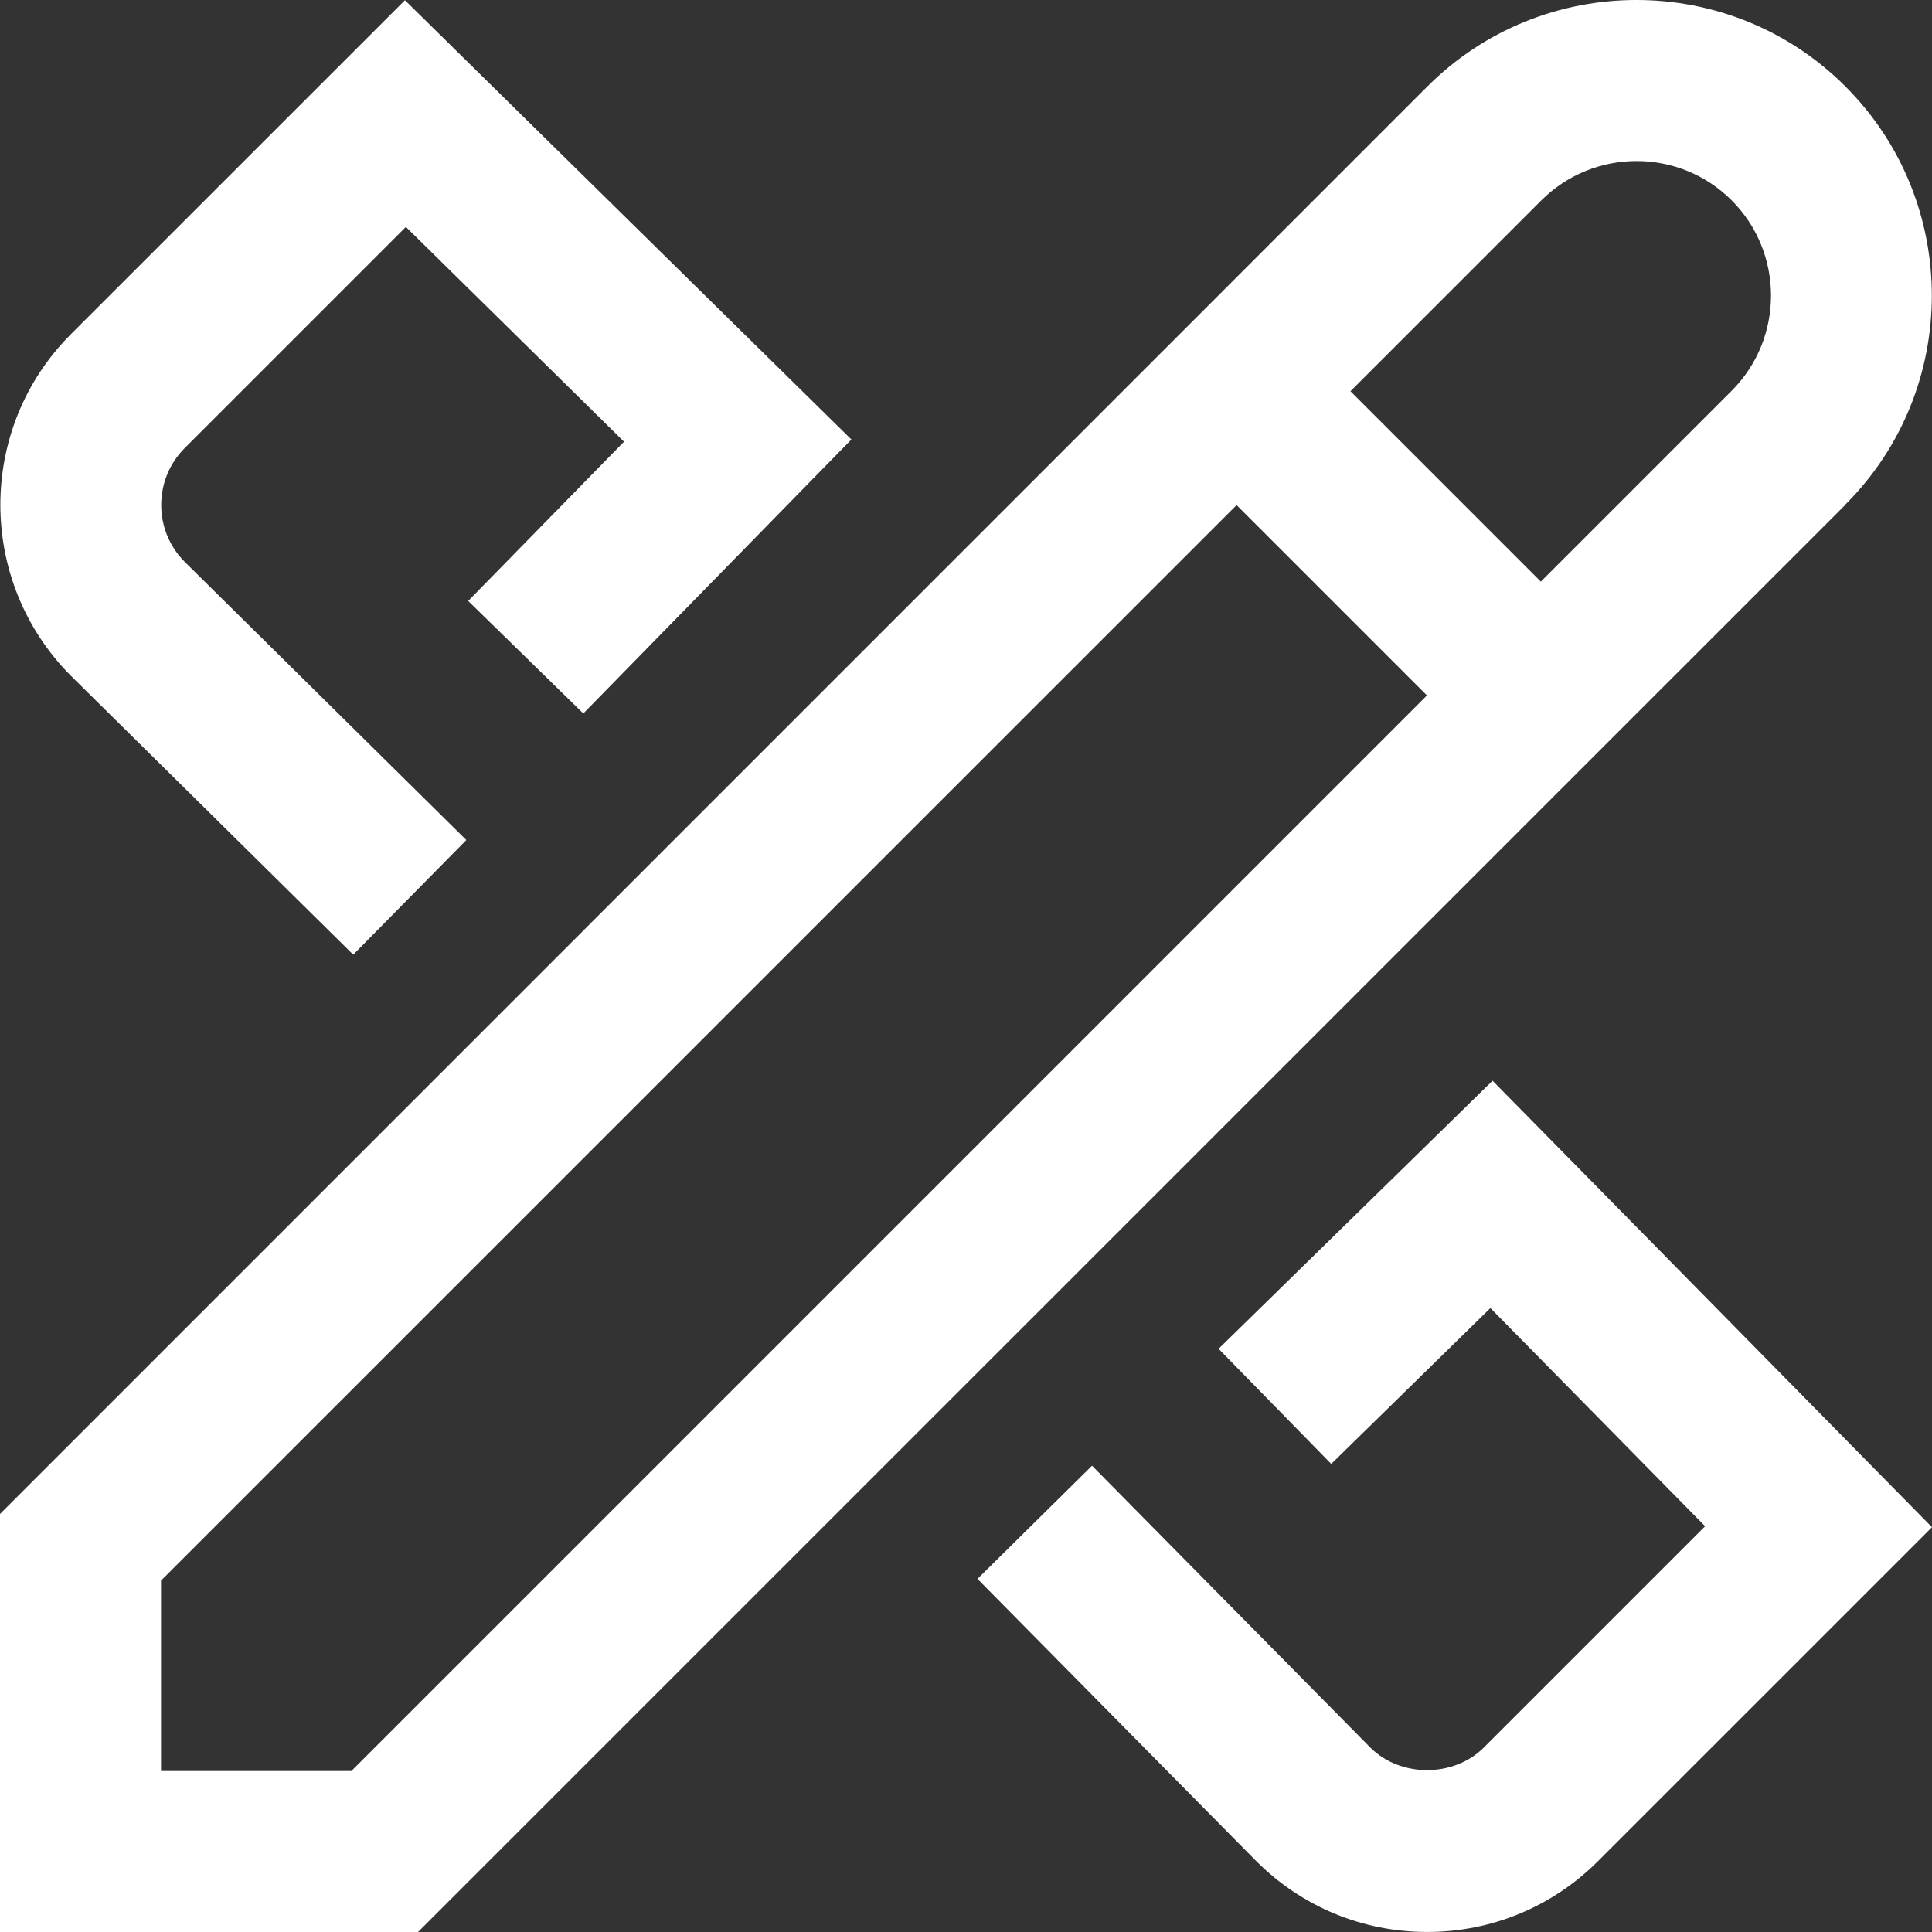
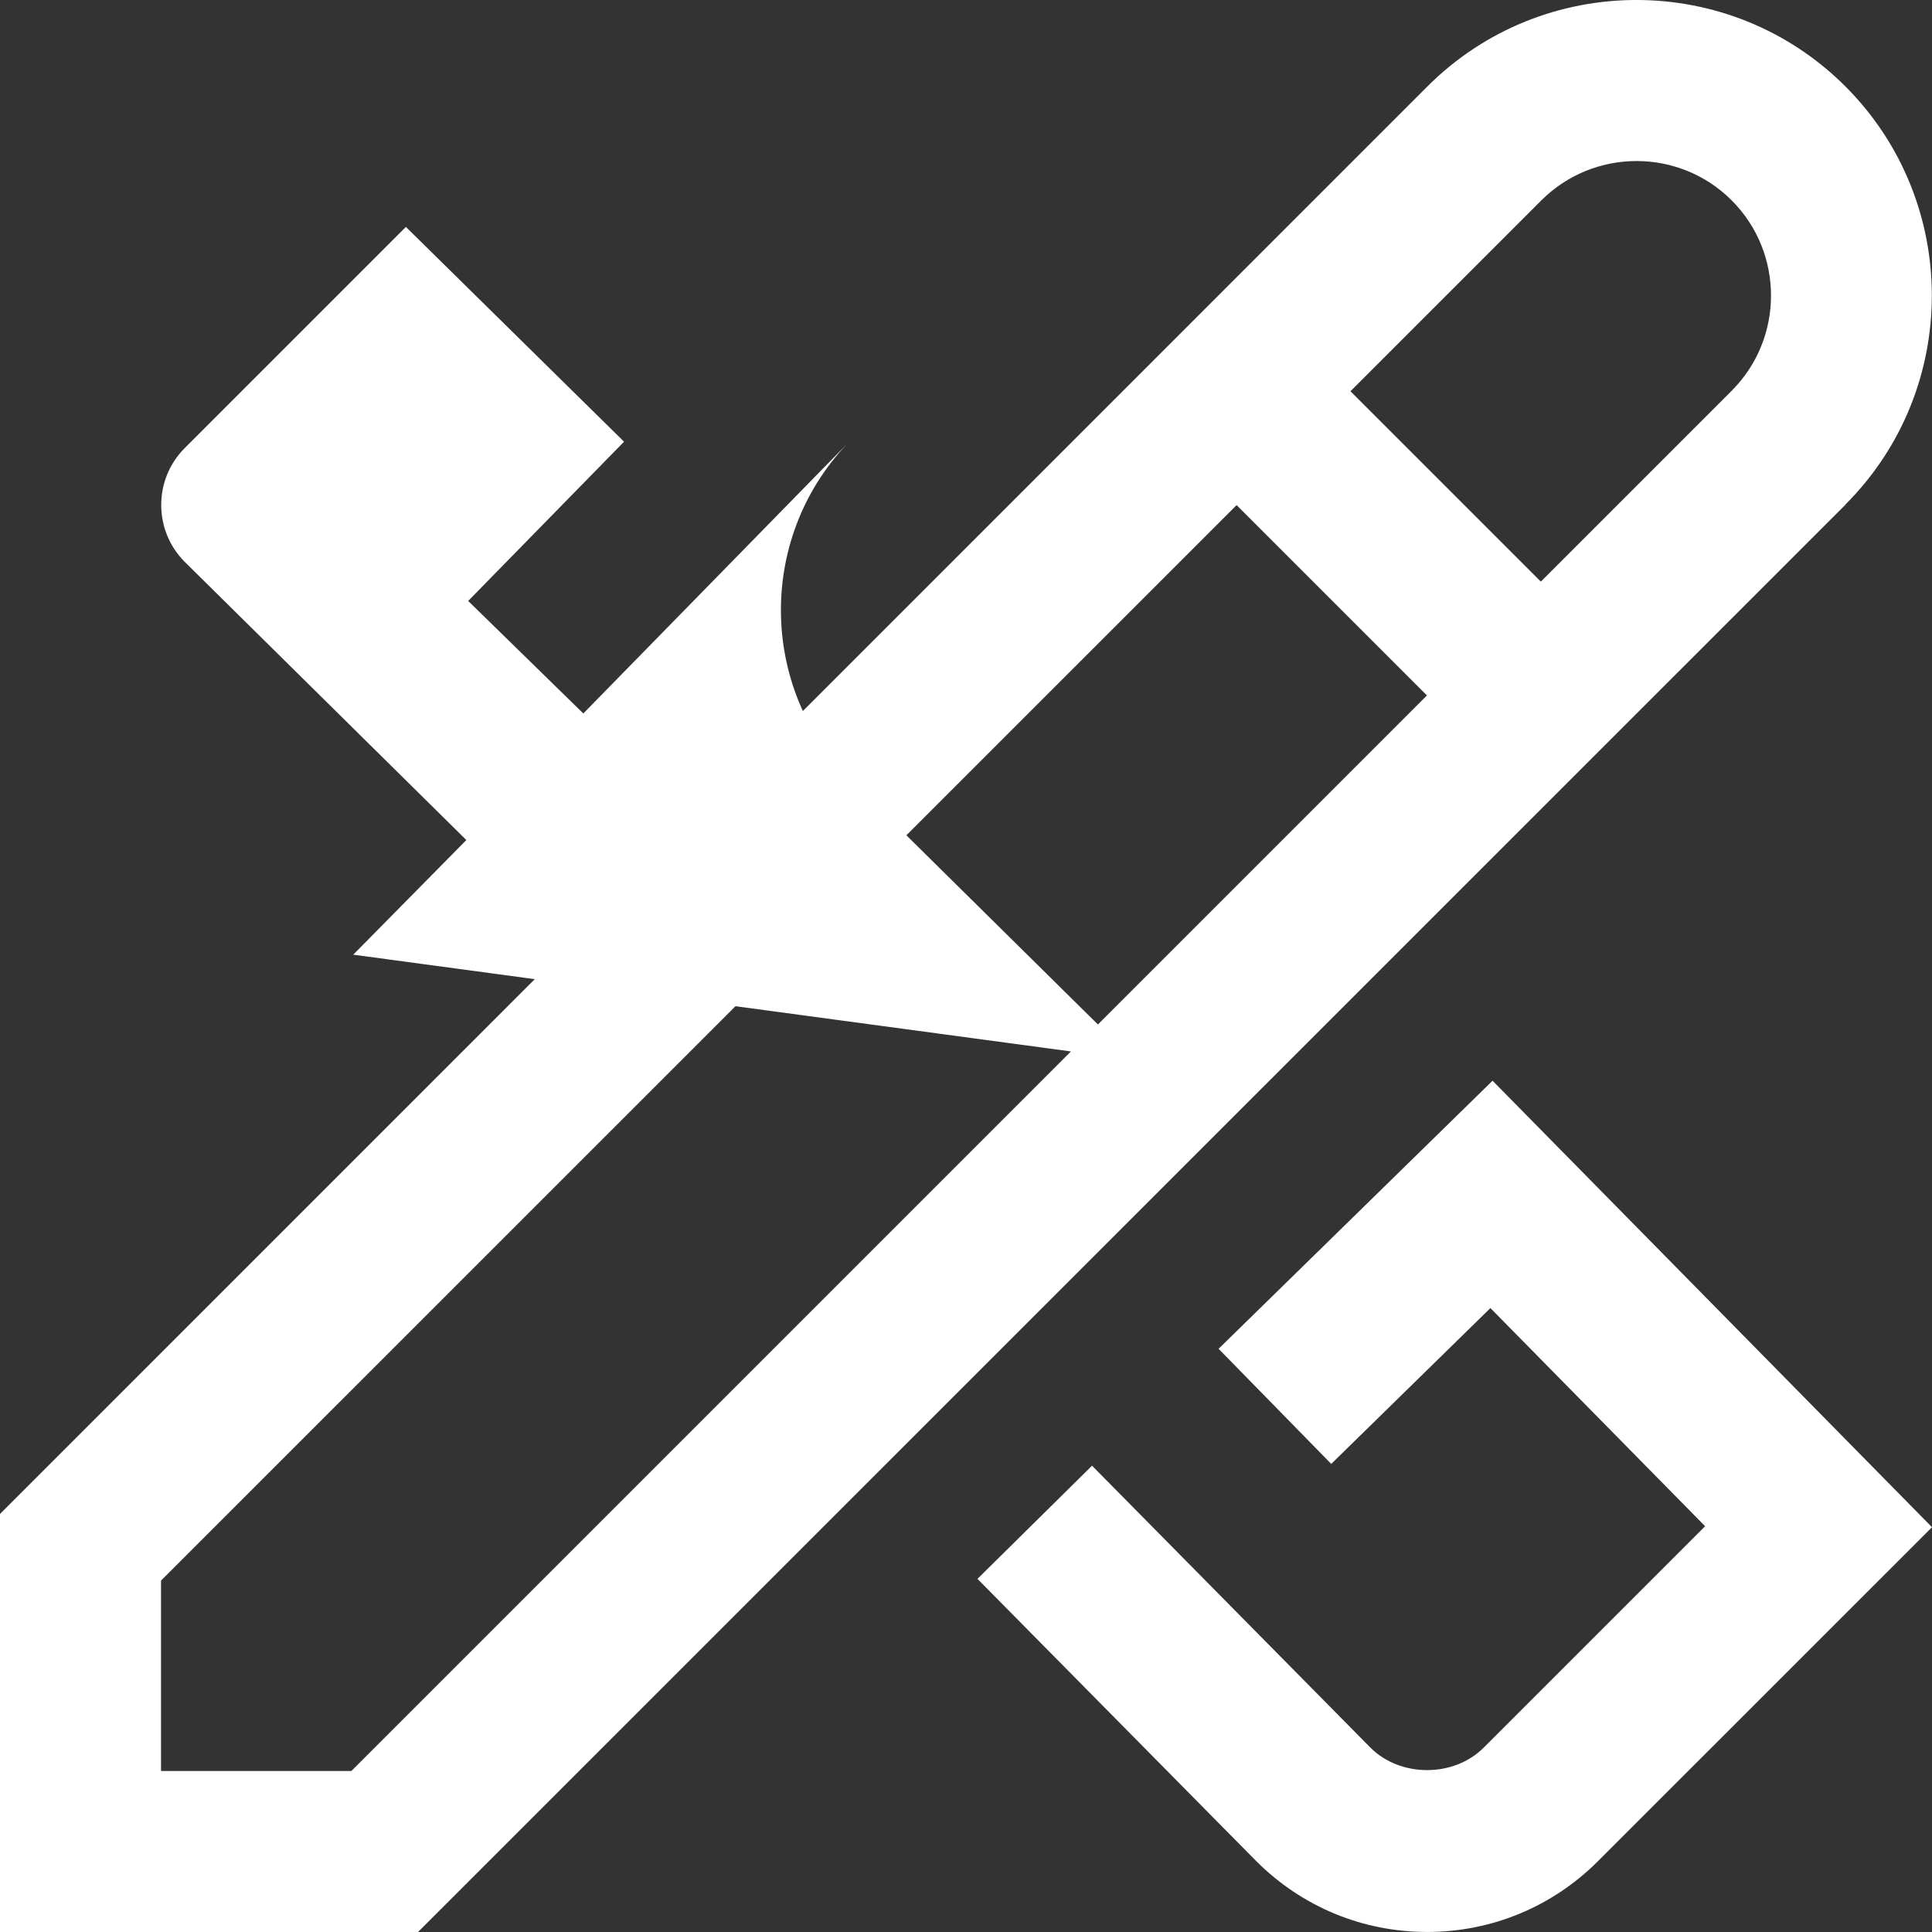
<svg xmlns="http://www.w3.org/2000/svg" id="_레이어_2" data-name="레이어_2" viewBox="0 0 511.98 511.98">
  <rect x="0" y="0" width="511.98" height="511.98" fill="#333333" stroke="none" />
  <defs>
    <style>
      .cls-1 {
        fill: #fff;
      }
    </style>
  </defs>
  <g id="_레이어_2-2" data-name="_레이어_2">
    <g id="Layer_1">
-       <path class="cls-1" d="M511.98,404.71l-88.53,88.51c-12.07,12.07-28.16,18.75-45.25,18.75s-33.17-6.66-45.27-18.75l-73.9-74.82,30.36-29.99,73.79,74.73c7.87,7.87,22.04,8,30.08-.09l58.6-58.6-56.9-57.81-42.18,41.3-29.85-30.51,72.6-71.04,116.44,118.31h0ZM93.61,252.99l29.97-30.38-74.62-73.71c-8.32-8.32-8.32-21.85,0-30.17l58.6-58.6,57.81,56.92-41.3,42.2,30.51,29.82,71.04-72.6L107.31.06,18.77,88.58c-24.92,24.96-24.92,65.54.11,90.6l74.73,73.81h0ZM489.07,133.72L110.78,511.98H0v-110.78L378.26,22.91c30.53-30.53,80.23-30.57,110.78,0,30.53,30.55,30.53,80.26,0,110.78l.02.02h.01ZM378.15,184.3l-50.45-50.45L42.67,418.86v50.45h50.45L378.15,184.28v.02ZM458.9,53.1c-13.91-13.91-36.52-13.89-50.45,0l-50.58,50.58,50.45,50.45,50.58-50.58c13.89-13.91,13.89-36.54,0-50.45h0Z" />
+       <path class="cls-1" d="M511.98,404.71l-88.53,88.51c-12.07,12.07-28.16,18.75-45.25,18.75s-33.17-6.66-45.27-18.75l-73.9-74.82,30.36-29.99,73.79,74.73c7.87,7.87,22.04,8,30.08-.09l58.6-58.6-56.9-57.81-42.18,41.3-29.85-30.51,72.6-71.04,116.44,118.31h0ZM93.61,252.99l29.97-30.38-74.62-73.71c-8.32-8.32-8.32-21.85,0-30.17l58.6-58.6,57.81,56.92-41.3,42.2,30.51,29.82,71.04-72.6c-24.92,24.96-24.92,65.54.11,90.6l74.73,73.81h0ZM489.07,133.72L110.78,511.98H0v-110.78L378.26,22.91c30.53-30.53,80.23-30.57,110.78,0,30.53,30.55,30.53,80.26,0,110.78l.02.02h.01ZM378.15,184.3l-50.45-50.45L42.67,418.86v50.45h50.45L378.15,184.28v.02ZM458.9,53.1c-13.91-13.91-36.52-13.89-50.45,0l-50.58,50.58,50.45,50.45,50.58-50.58c13.89-13.91,13.89-36.54,0-50.45h0Z" />
    </g>
  </g>
</svg>